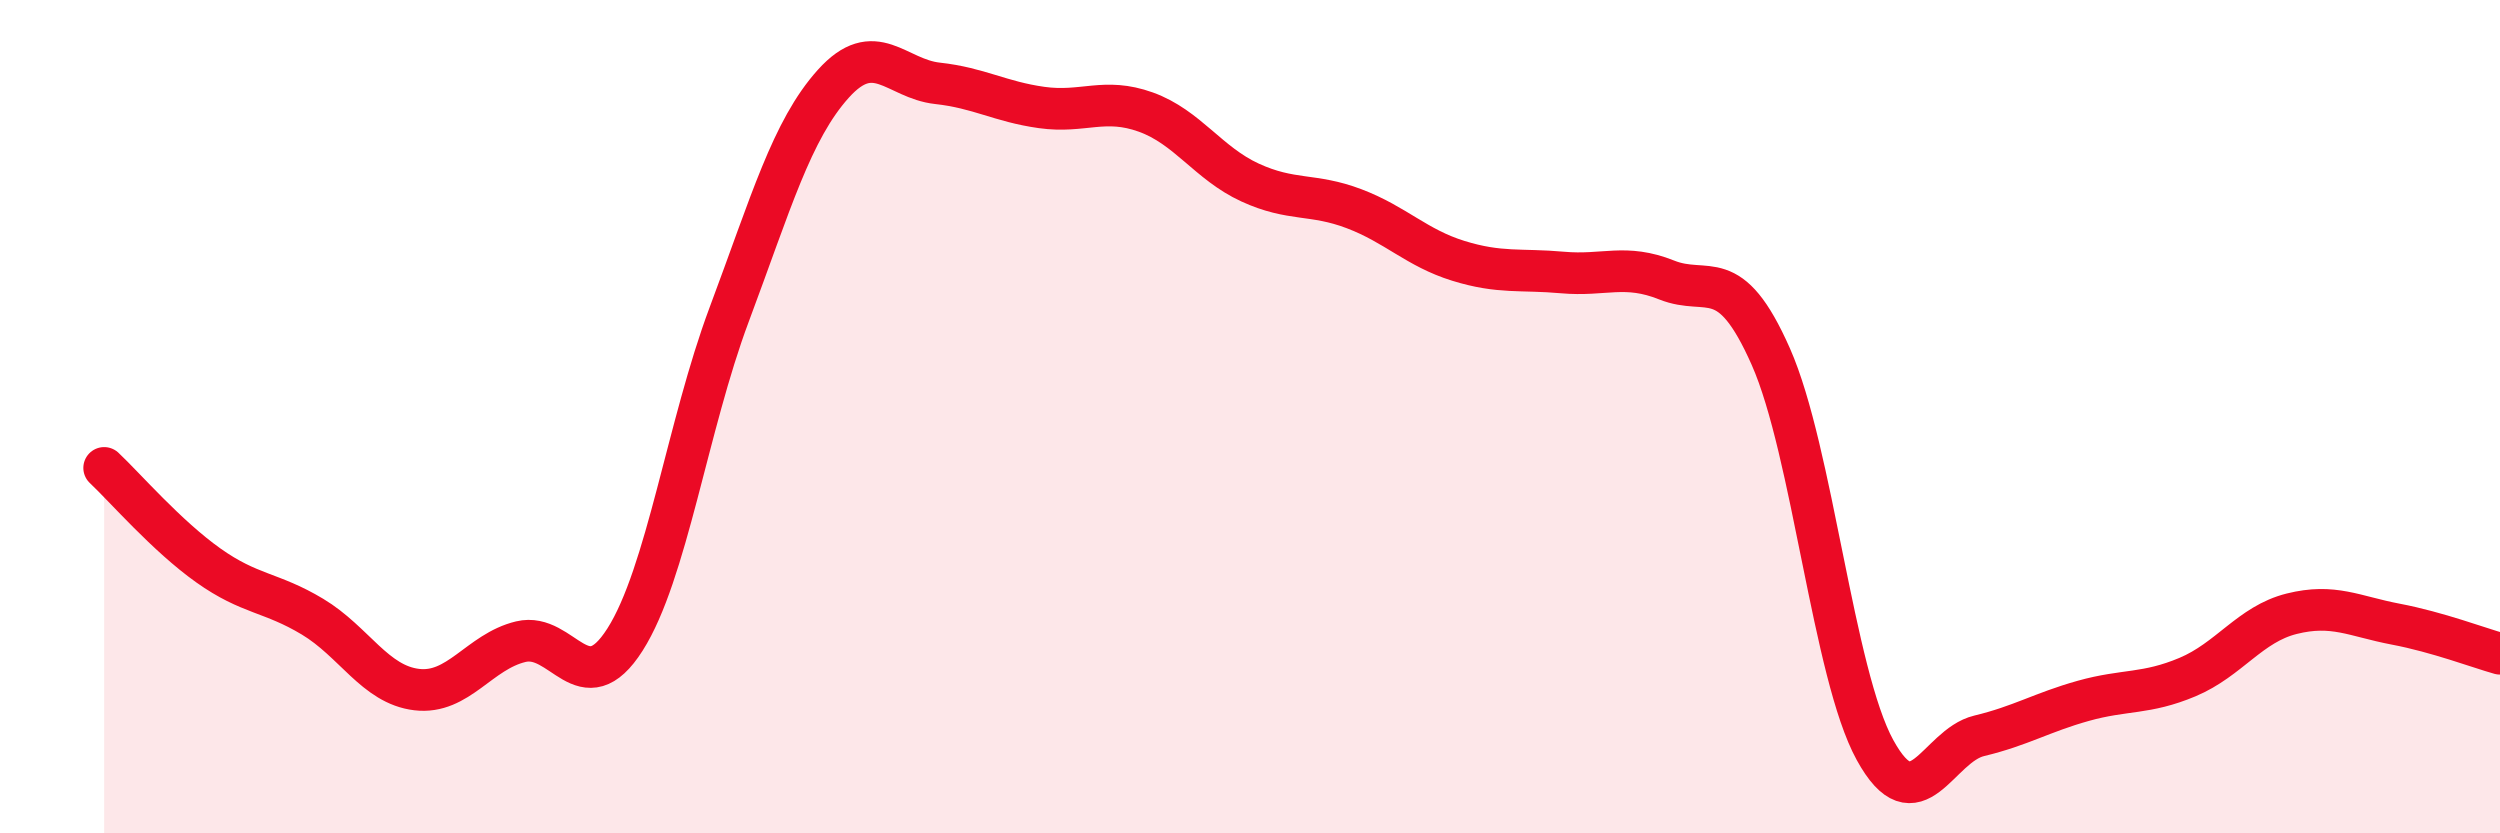
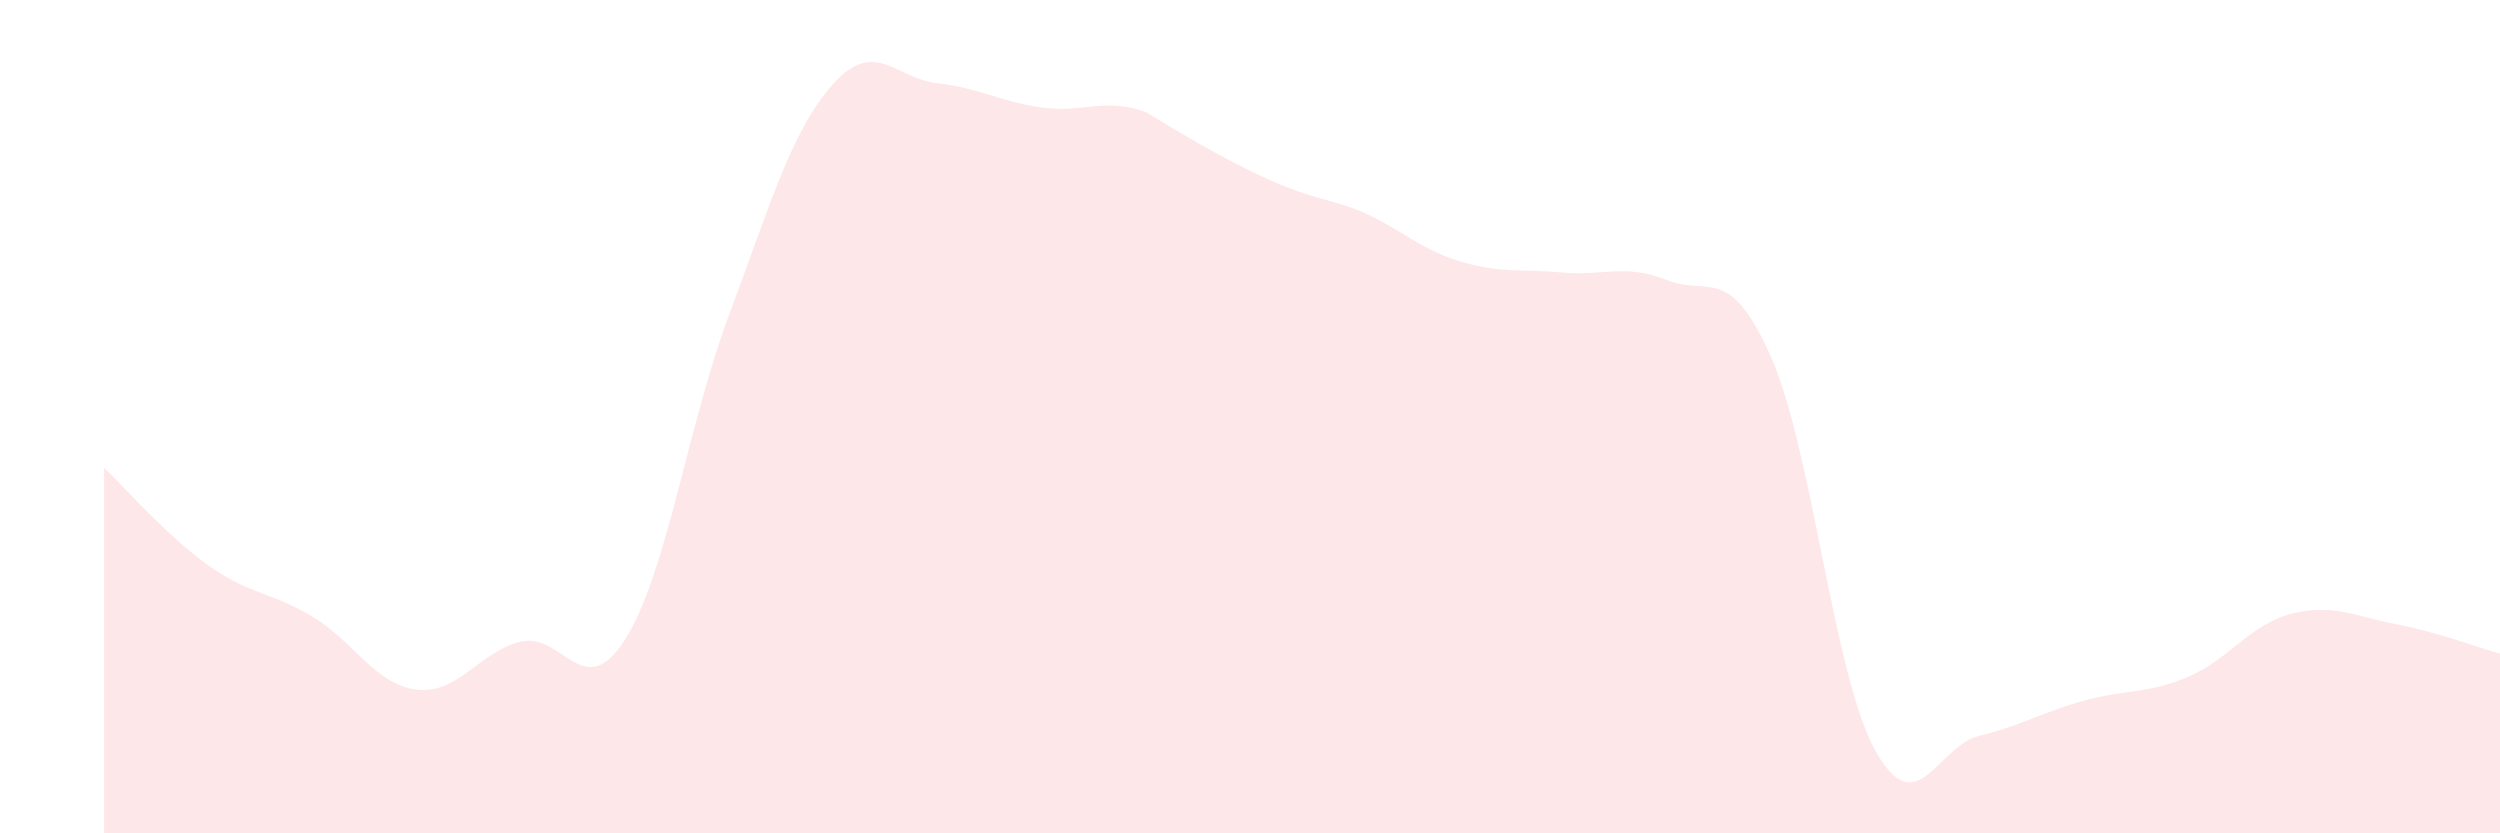
<svg xmlns="http://www.w3.org/2000/svg" width="60" height="20" viewBox="0 0 60 20">
-   <path d="M 2.5,11.23 C 3,11.7 4,12.86 5,13.57 C 6,14.28 6.5,14.2 7.5,14.8 C 8.5,15.4 9,16.43 10,16.55 C 11,16.67 11.5,15.64 12.5,15.4 C 13.5,15.16 14,16.92 15,15.35 C 16,13.78 16.5,10.22 17.5,7.55 C 18.5,4.88 19,3.12 20,2.01 C 21,0.9 21.5,1.89 22.5,2 C 23.5,2.11 24,2.44 25,2.58 C 26,2.72 26.5,2.33 27.5,2.69 C 28.5,3.05 29,3.92 30,4.38 C 31,4.84 31.5,4.63 32.5,5.01 C 33.5,5.39 34,5.95 35,6.26 C 36,6.57 36.5,6.45 37.5,6.54 C 38.5,6.63 39,6.32 40,6.72 C 41,7.12 41.5,6.3 42.5,8.56 C 43.5,10.82 44,16.18 45,18 C 46,19.82 46.5,17.9 47.5,17.66 C 48.5,17.42 49,17.1 50,16.82 C 51,16.54 51.5,16.67 52.5,16.25 C 53.5,15.83 54,14.98 55,14.73 C 56,14.48 56.5,14.79 57.5,14.98 C 58.5,15.17 59.5,15.55 60,15.69L60 20L2.5 20Z" fill="#EB0A25" opacity="0.1" stroke-linecap="round" stroke-linejoin="round" />
-   <path d="M 2.5,11.23 C 3,11.7 4,12.86 5,13.57 C 6,14.28 6.5,14.2 7.5,14.8 C 8.5,15.4 9,16.43 10,16.55 C 11,16.67 11.5,15.64 12.5,15.4 C 13.5,15.16 14,16.92 15,15.35 C 16,13.78 16.5,10.22 17.5,7.55 C 18.5,4.88 19,3.12 20,2.01 C 21,0.9 21.5,1.89 22.5,2 C 23.5,2.11 24,2.44 25,2.58 C 26,2.72 26.5,2.33 27.5,2.69 C 28.5,3.05 29,3.92 30,4.38 C 31,4.84 31.5,4.63 32.5,5.01 C 33.5,5.39 34,5.95 35,6.26 C 36,6.57 36.5,6.45 37.5,6.54 C 38.5,6.63 39,6.32 40,6.72 C 41,7.12 41.5,6.3 42.5,8.56 C 43.5,10.82 44,16.18 45,18 C 46,19.82 46.5,17.9 47.5,17.66 C 48.5,17.42 49,17.1 50,16.82 C 51,16.54 51.5,16.67 52.5,16.25 C 53.5,15.83 54,14.98 55,14.73 C 56,14.48 56.5,14.79 57.5,14.98 C 58.5,15.17 59.5,15.55 60,15.69" stroke="#EB0A25" stroke-width="1" fill="none" stroke-linecap="round" stroke-linejoin="round" />
+   <path d="M 2.5,11.23 C 3,11.7 4,12.86 5,13.57 C 6,14.28 6.5,14.2 7.5,14.8 C 8.5,15.4 9,16.43 10,16.55 C 11,16.67 11.5,15.64 12.5,15.4 C 13.5,15.16 14,16.92 15,15.35 C 16,13.78 16.5,10.22 17.5,7.55 C 18.5,4.88 19,3.12 20,2.01 C 21,0.9 21.5,1.89 22.5,2 C 23.5,2.11 24,2.44 25,2.58 C 26,2.72 26.5,2.33 27.5,2.69 C 31,4.84 31.5,4.63 32.5,5.01 C 33.5,5.39 34,5.95 35,6.26 C 36,6.57 36.5,6.45 37.5,6.54 C 38.5,6.63 39,6.32 40,6.72 C 41,7.12 41.5,6.3 42.5,8.56 C 43.5,10.82 44,16.18 45,18 C 46,19.82 46.5,17.9 47.5,17.66 C 48.5,17.42 49,17.1 50,16.82 C 51,16.54 51.5,16.67 52.5,16.25 C 53.5,15.83 54,14.98 55,14.73 C 56,14.48 56.5,14.79 57.5,14.98 C 58.5,15.17 59.5,15.55 60,15.69L60 20L2.5 20Z" fill="#EB0A25" opacity="0.1" stroke-linecap="round" stroke-linejoin="round" />
</svg>